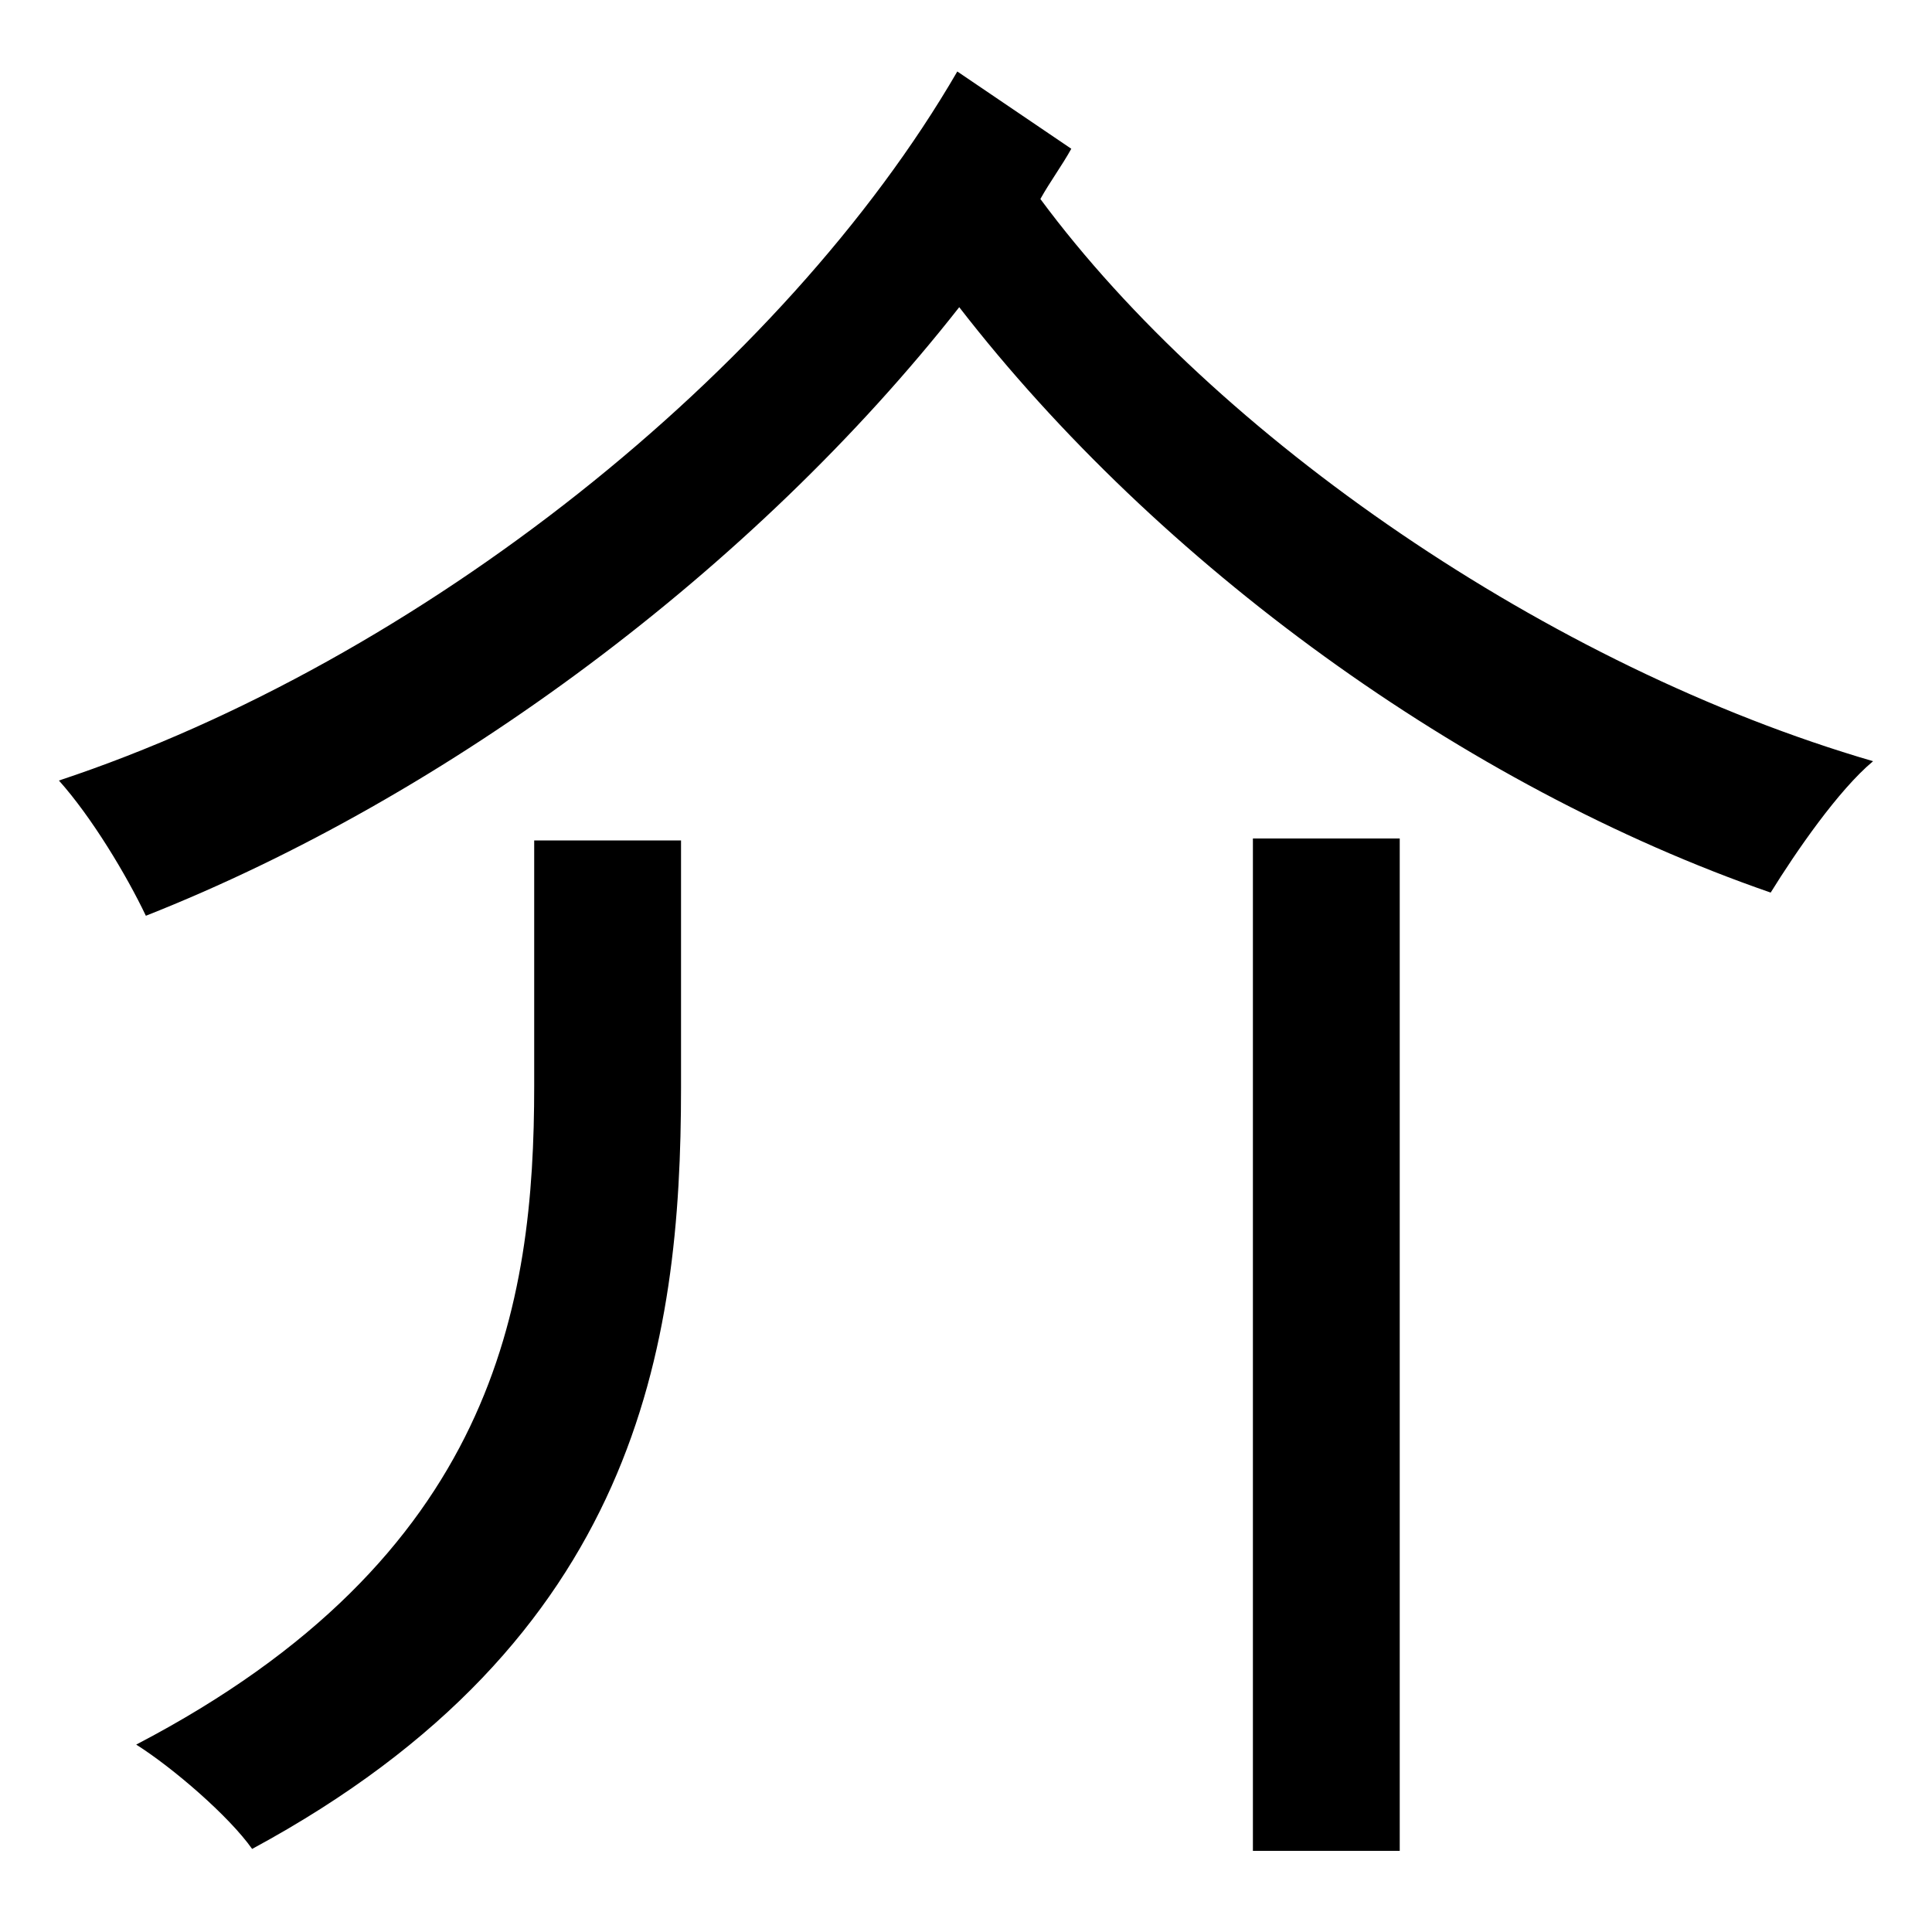
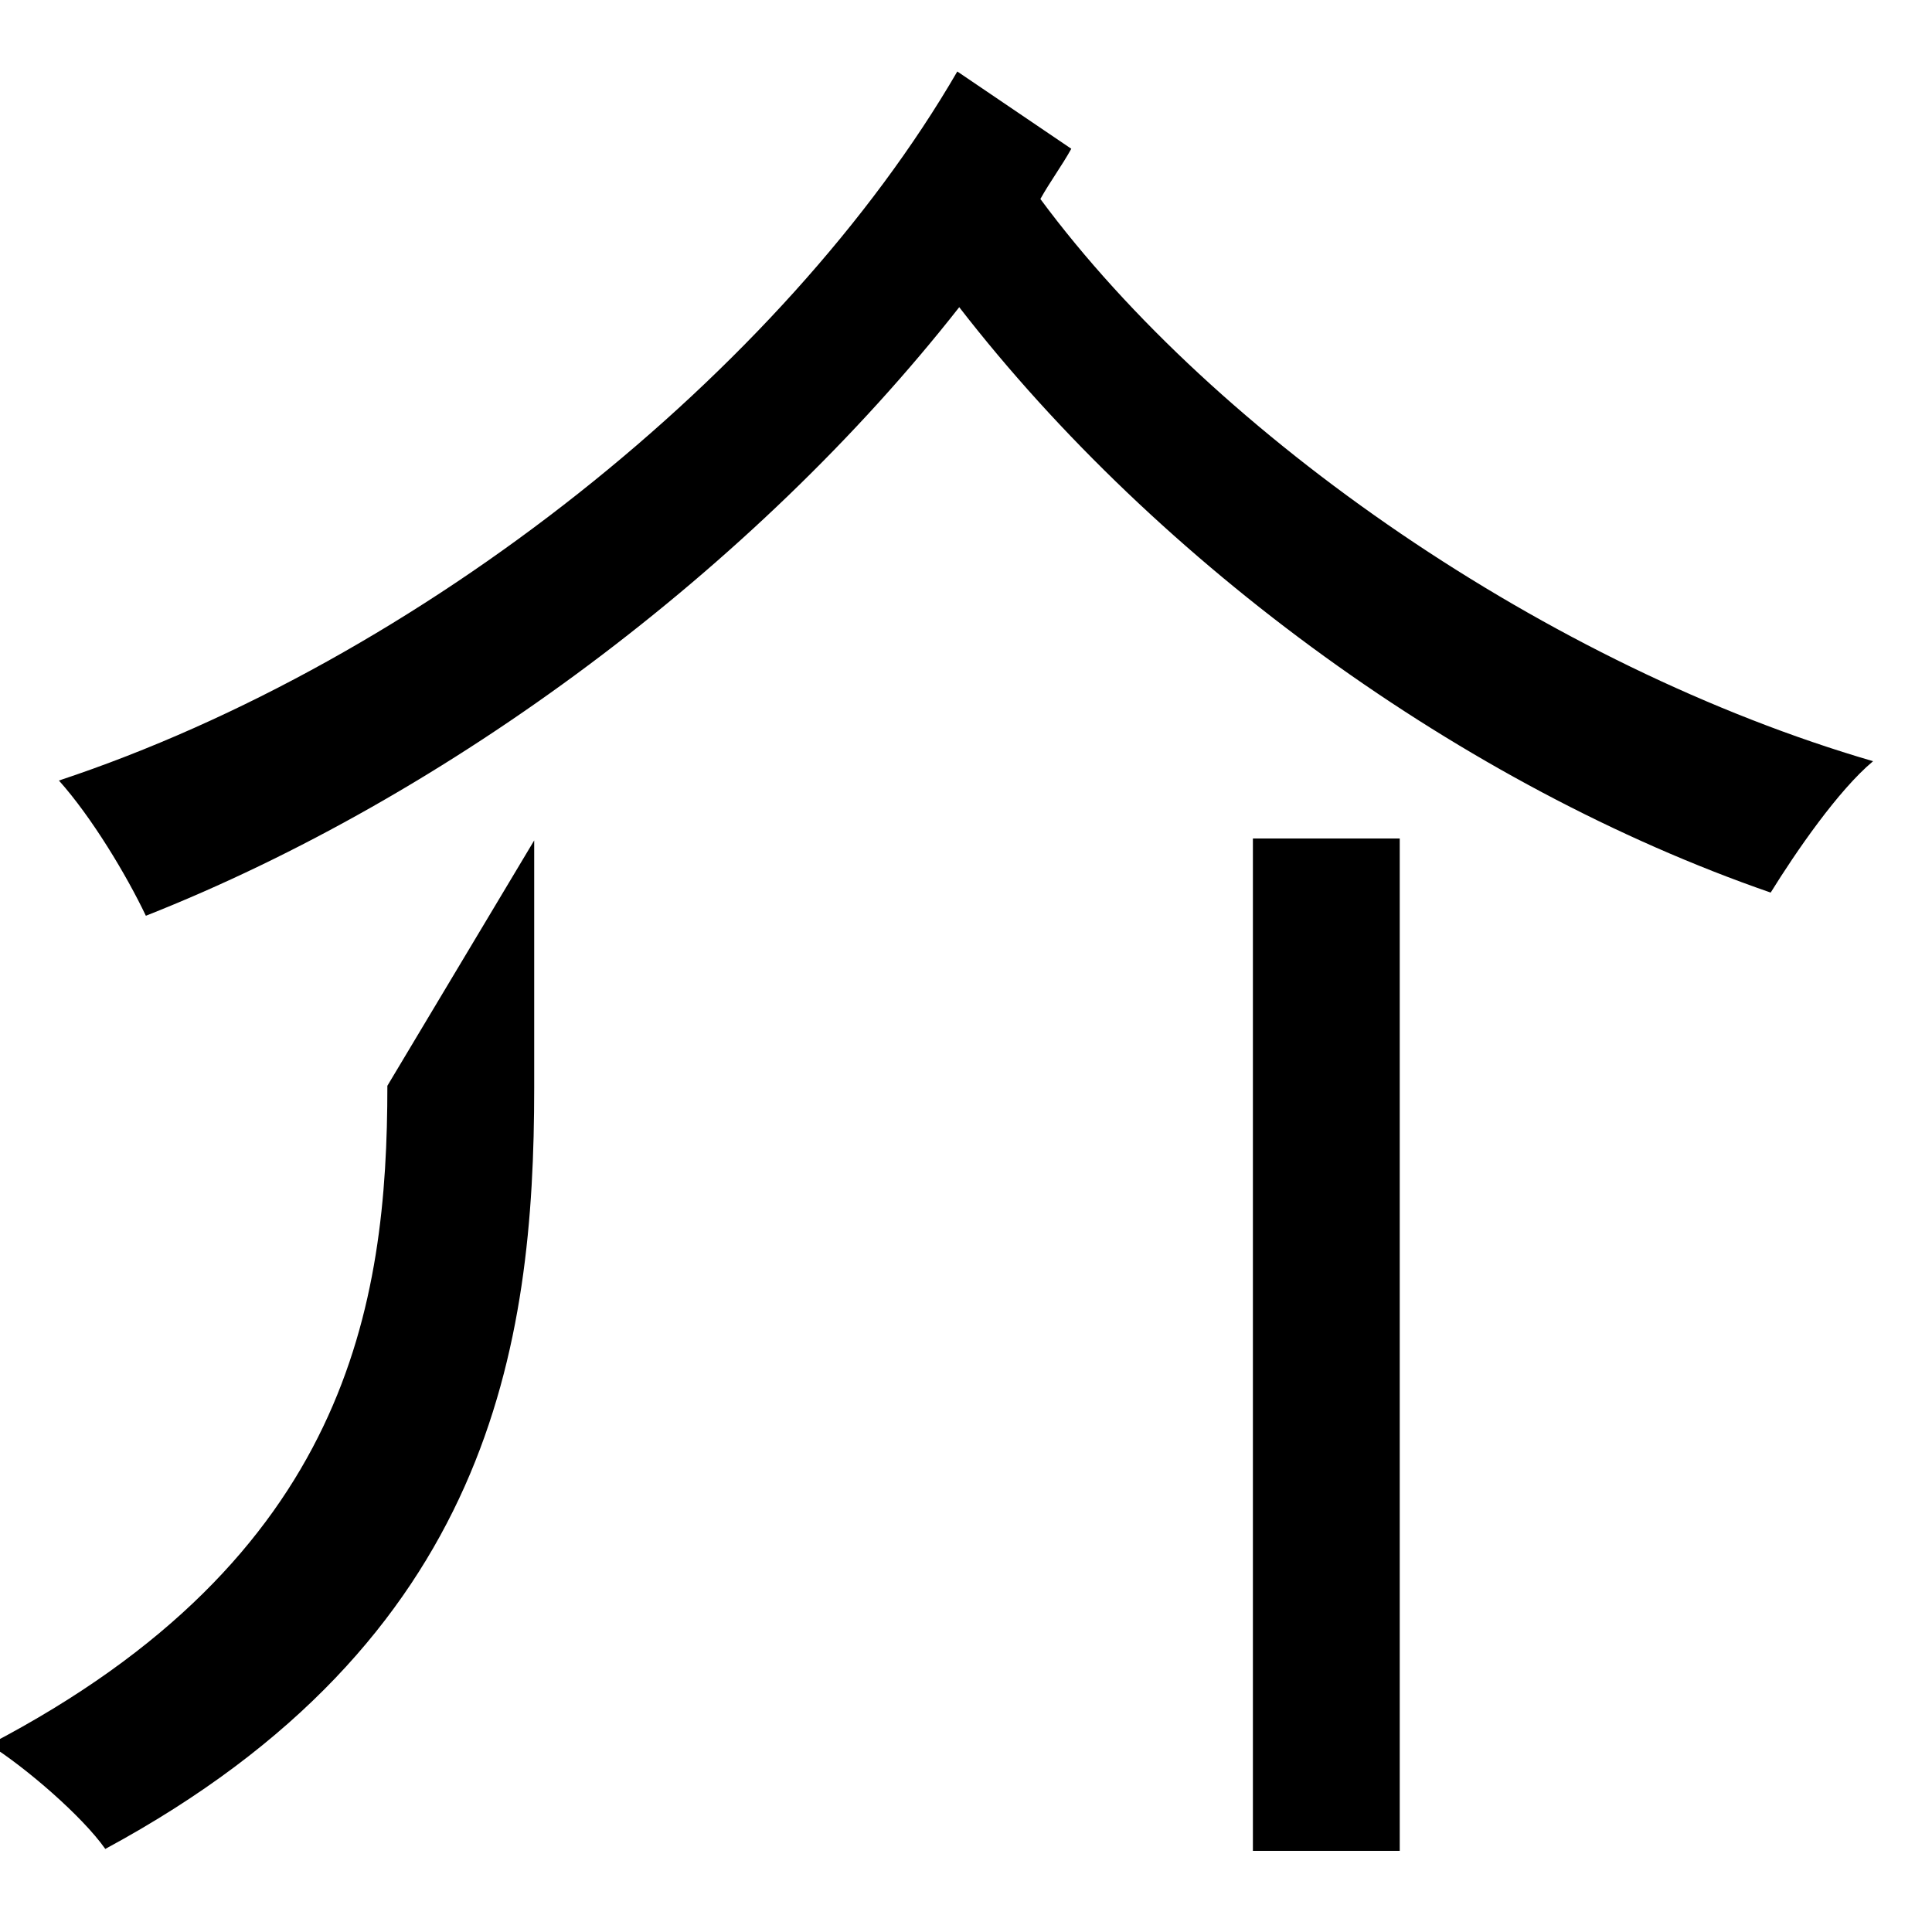
<svg xmlns="http://www.w3.org/2000/svg" id="Layer_1" data-name="Layer 1" viewBox="0 0 300 300">
  <title>4.6</title>
-   <path d="M166.35,23.1c-1.5,2.7-3.3,5.1-4.8,7.8,27.3,36.9,78.9,72.6,129.3,87.3-5.4,4.5-12,14.1-15.9,20.4-47.7-16.5-95.1-51-126-90.9-31.8,40.5-79.2,75.9-126.3,94.5-3-6.3-8.4-15.3-13.5-21,56.1-18.6,112.5-63.6,139.5-110.1ZM82.95,130.5h22.8v38.4c0,39.9-6.6,85.8-66.6,118.2-3.6-5.1-12.3-12.6-18-16.2,55.8-29.1,61.8-68.4,61.8-102.3Zm111.6-.3h22.8V287.4h-22.8Z" />
+   <path d="M166.35,23.1c-1.5,2.7-3.3,5.1-4.8,7.8,27.3,36.9,78.9,72.6,129.3,87.3-5.4,4.5-12,14.1-15.9,20.4-47.7-16.5-95.1-51-126-90.9-31.8,40.5-79.2,75.9-126.3,94.5-3-6.3-8.4-15.3-13.5-21,56.1-18.6,112.5-63.6,139.5-110.1ZM82.95,130.5v38.4c0,39.9-6.6,85.8-66.6,118.2-3.6-5.1-12.3-12.6-18-16.2,55.8-29.1,61.8-68.4,61.8-102.3Zm111.6-.3h22.8V287.4h-22.8Z" />
</svg>